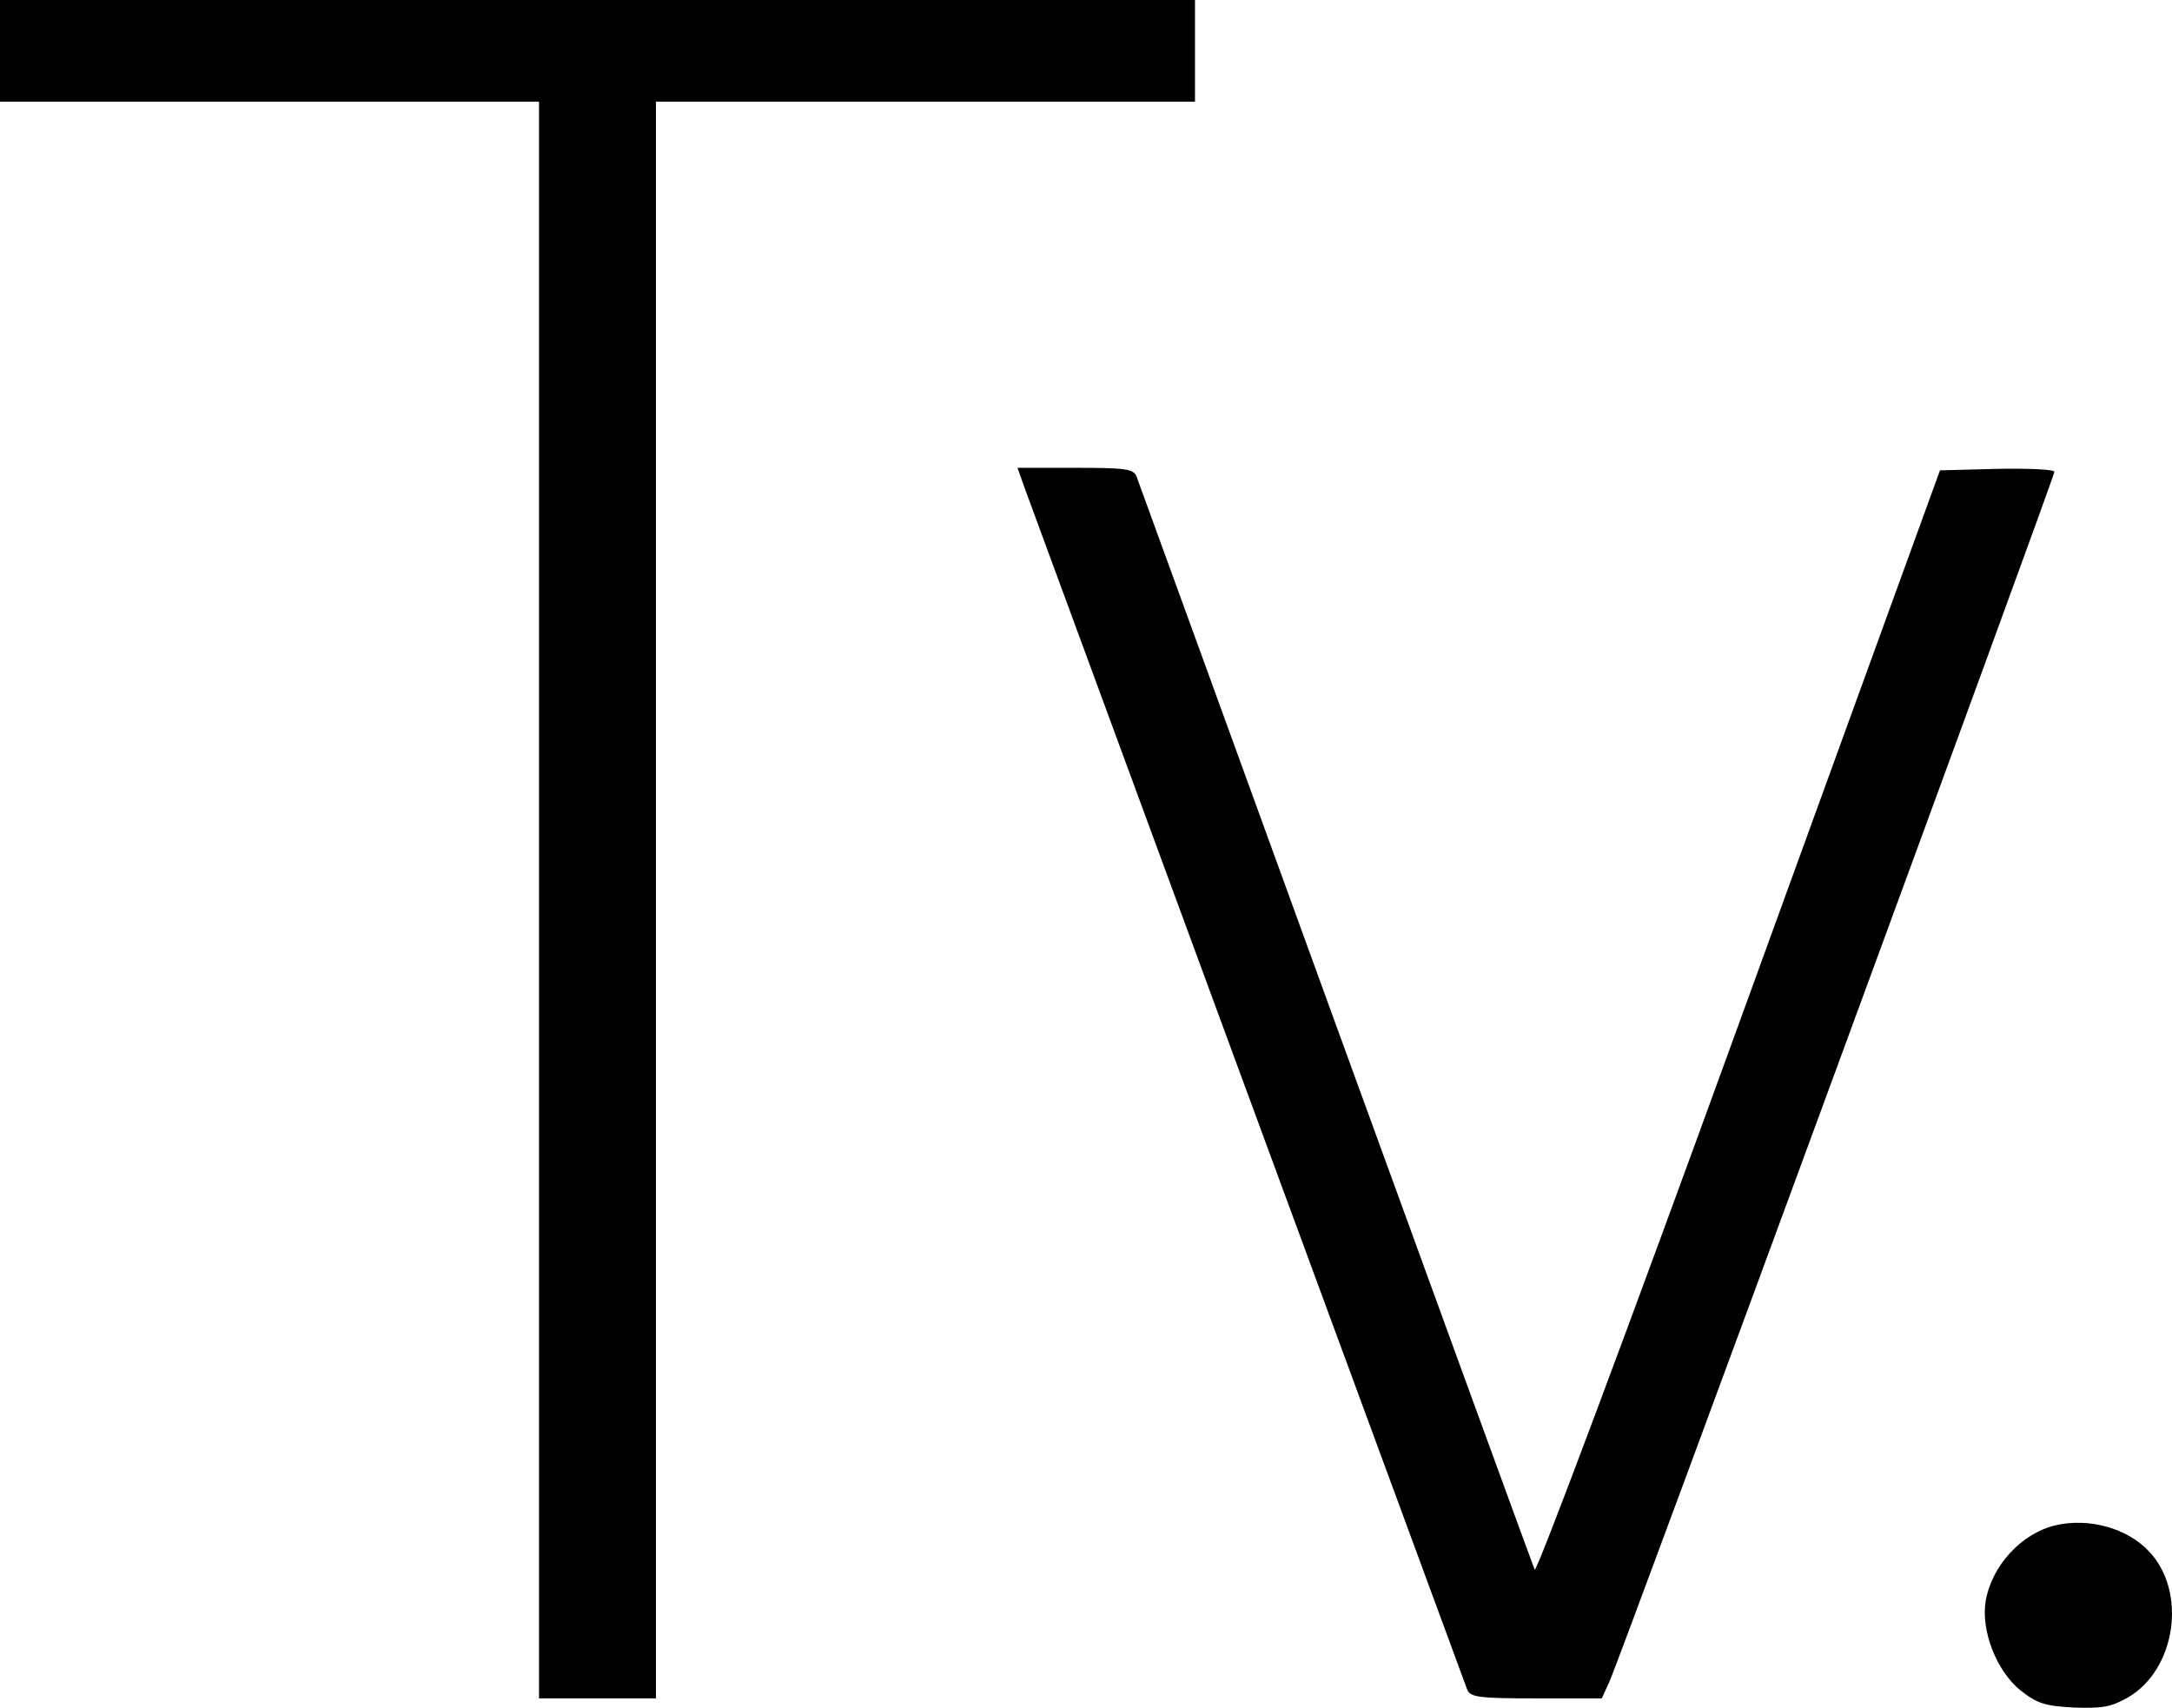
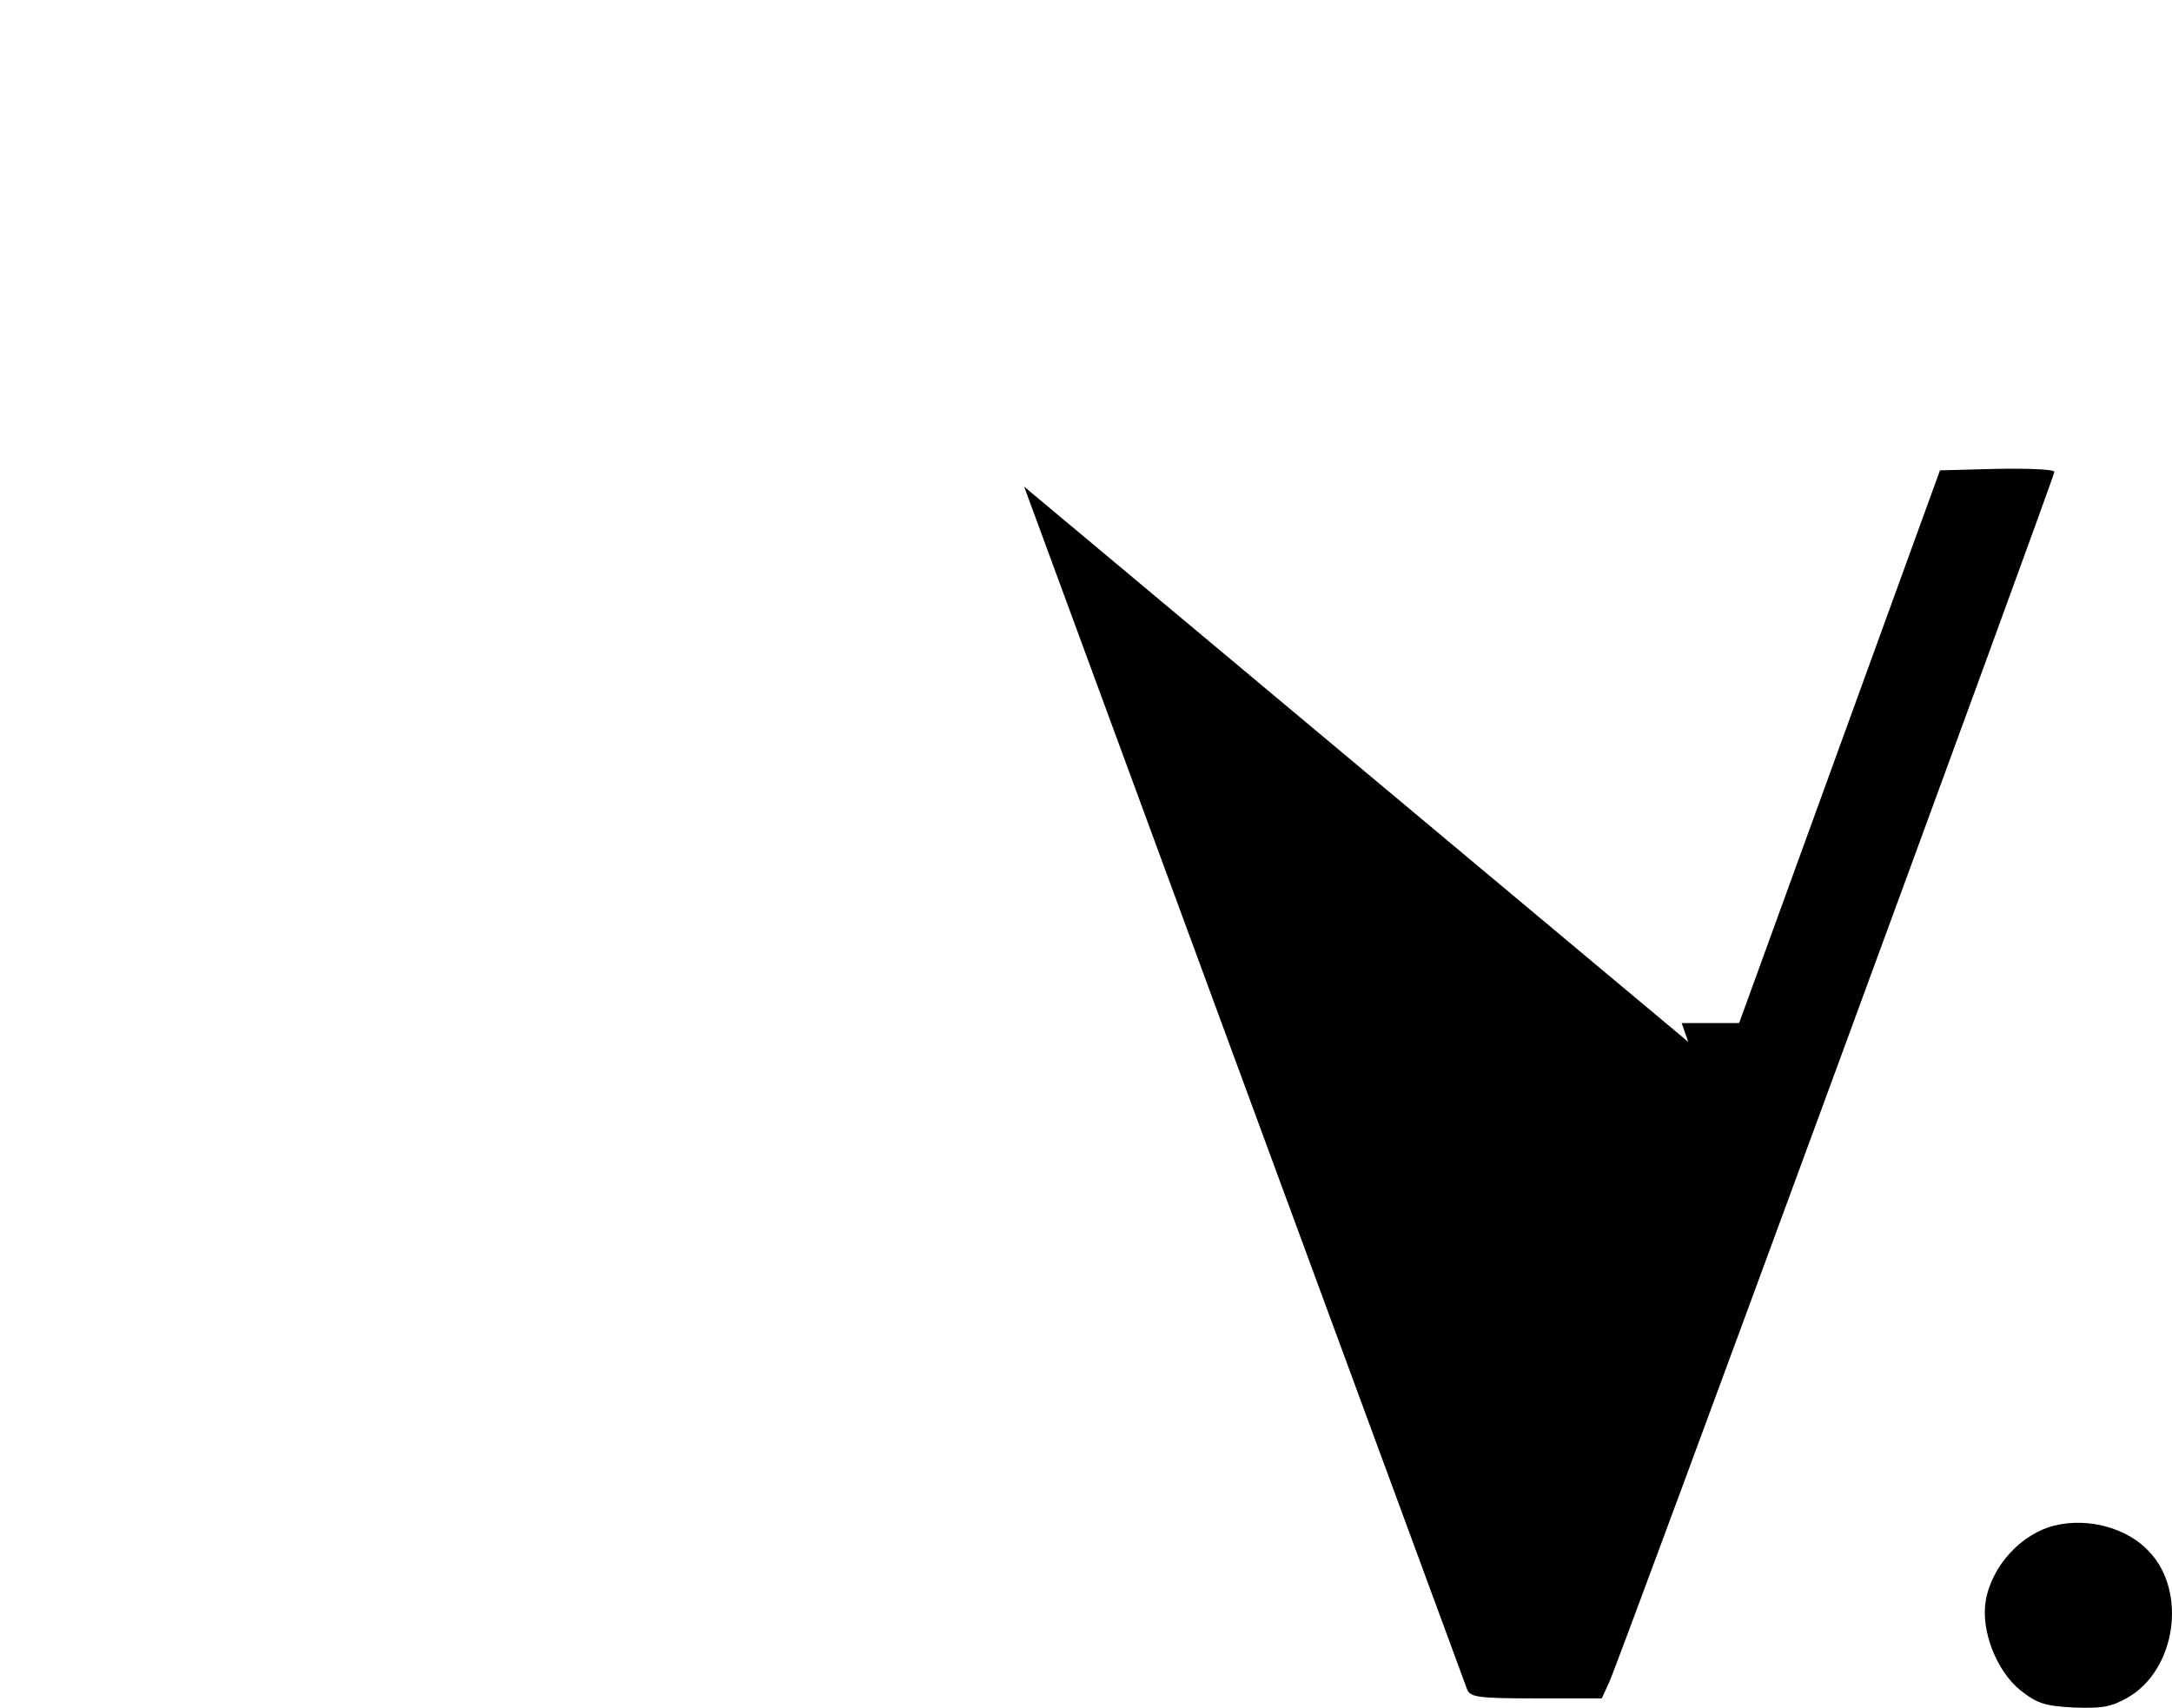
<svg xmlns="http://www.w3.org/2000/svg" version="1.0" width="427.129pt" height="335.839pt" viewBox="0 0 427.129 335.839" preserveAspectRatio="xMidYMid meet">
  <g transform="translate(-736,755) scale(0.1,-0.1)" fill="#000000" stroke="none">
-     <path d="M7360 7450 l0 -100 530 0 530 0 0 -1570 0 -1570 115 0 115 0 0 1570 0 1570 530 0 530 0 0 100 0 100 -1175 0 -1175 0 0 -100z" />
-     <path d="M9374 6593 c17 -47 862 -2341 871 -2365 6 -16 23 -18 136 -18 l129 0 15 33 c21 45 875 2369 875 2379 0 5 -51 7 -112 6 l-113 -3 -395 -1087 c-217 -598 -398 -1081 -402 -1075 -3 7 -179 489 -391 1072 -212 583 -388 1068 -392 1078 -6 15 -22 17 -121 17 l-113 0 13 -37z" />
+     <path d="M9374 6593 c17 -47 862 -2341 871 -2365 6 -16 23 -18 136 -18 l129 0 15 33 c21 45 875 2369 875 2379 0 5 -51 7 -112 6 l-113 -3 -395 -1087 l-113 0 13 -37z" />
    <path d="M11401 4550 c-66 -16 -124 -79 -136 -148 -10 -58 21 -138 68 -176 33 -26 48 -31 105 -34 56 -2 74 1 107 20 94 55 116 207 42 286 -43 47 -120 68 -186 52z" />
  </g>
</svg>